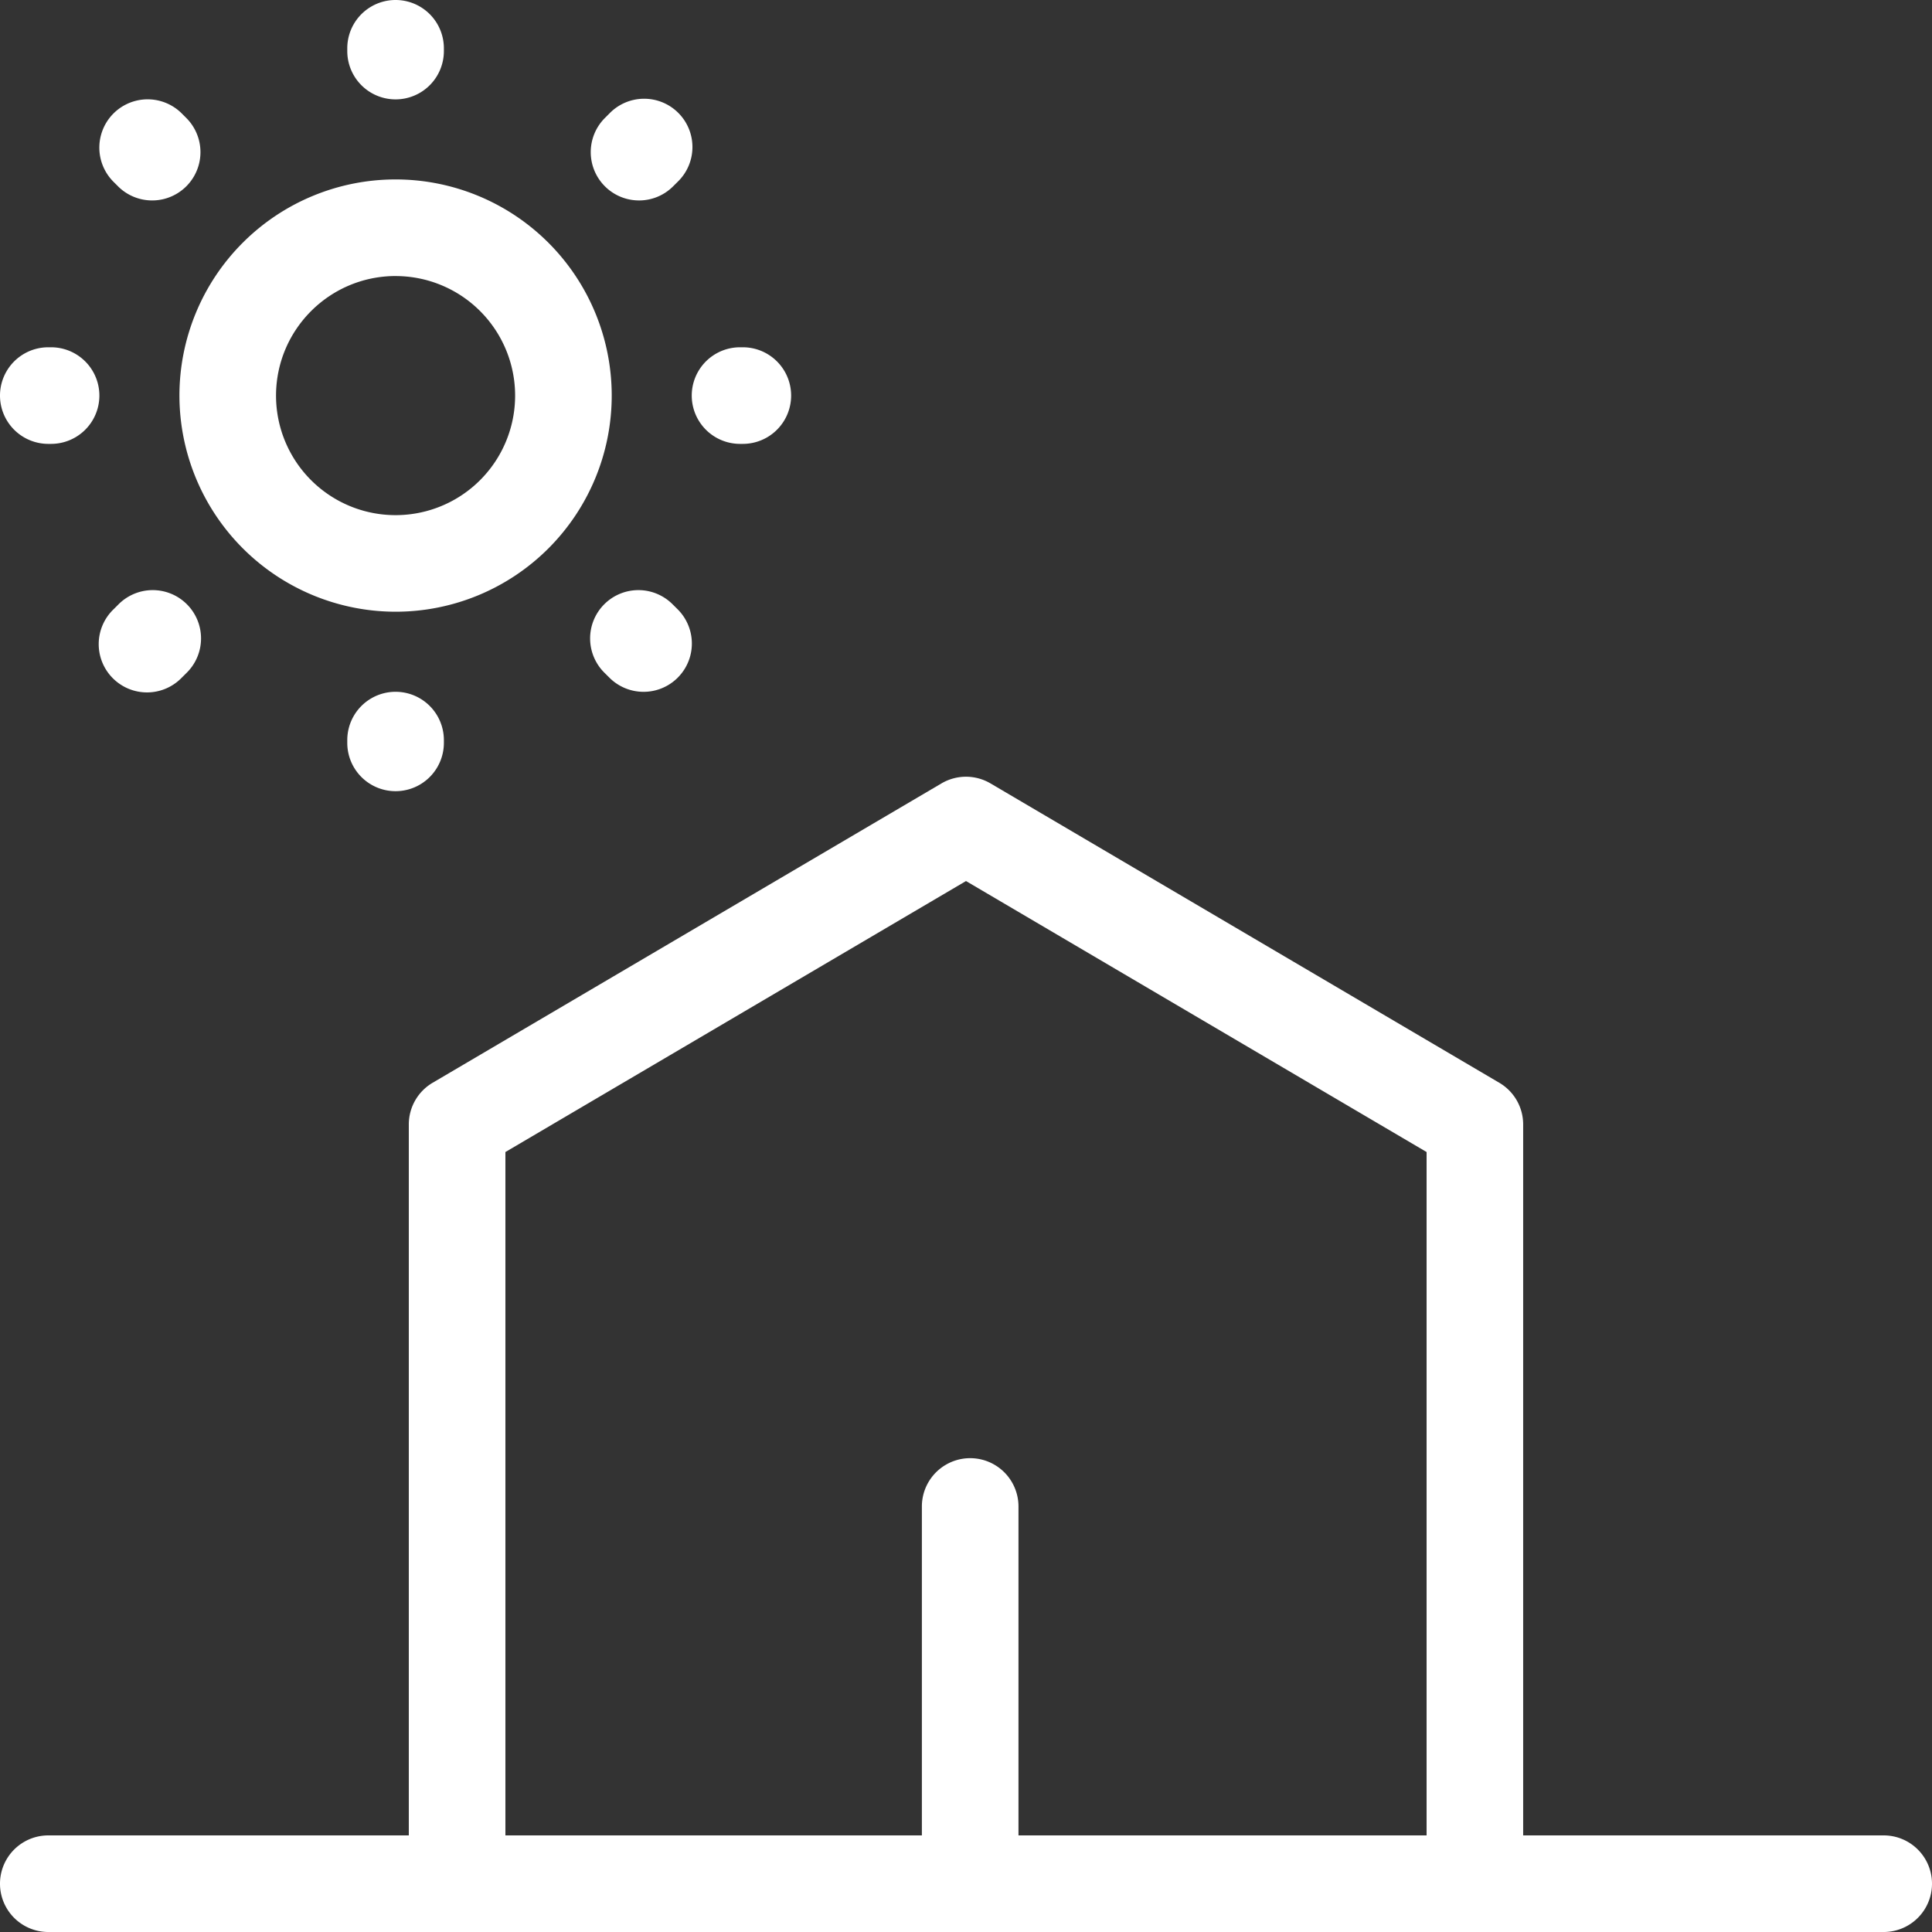
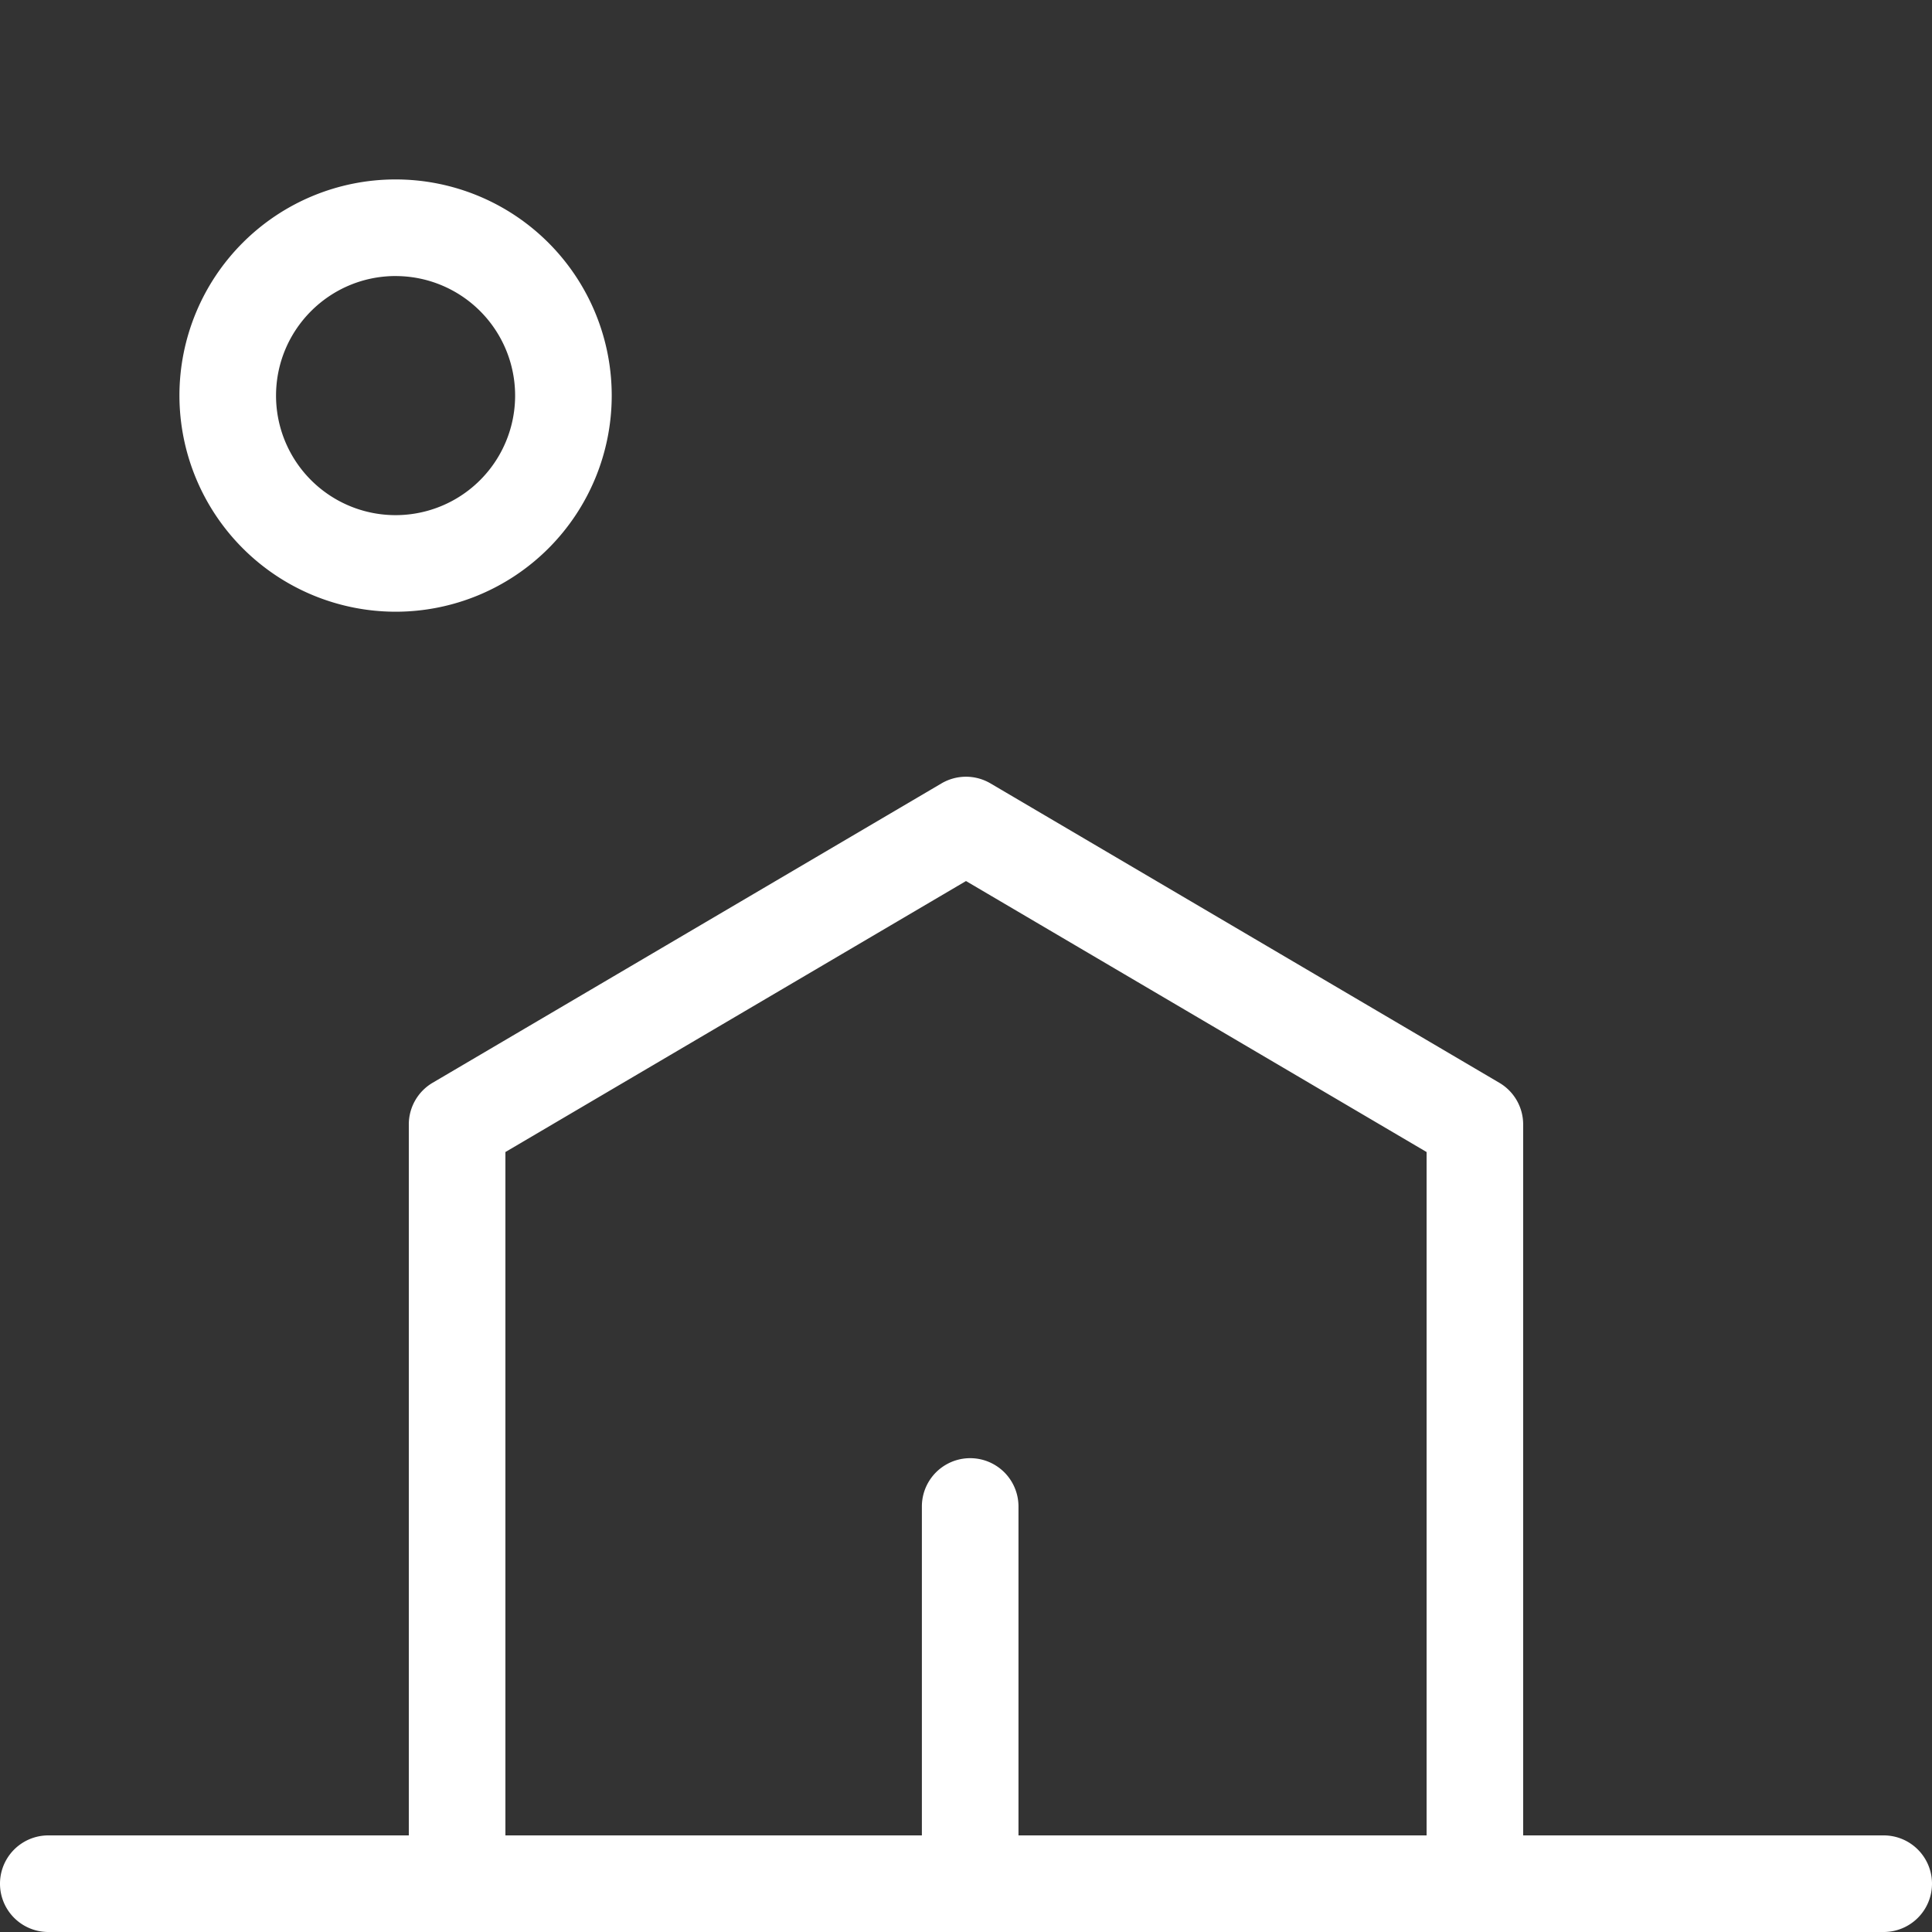
<svg xmlns="http://www.w3.org/2000/svg" width="80" height="80" fill="none">
  <rect width="100%" height="100%" fill="#333333" stroke="none" />
  <path d="M63.072 76H78a2 2 0 1 1 0 4H2a2 2 0 1 1 0-4h14.928V46.56a2 2 0 0 1 .985-1.724l21.072-12.397a2 2 0 0 1 2.029 0l21.072 12.398a2 2 0 0 1 .985 1.724V76zM40 36.482L20.928 47.703V76h17.245V62.38a2 2 0 1 1 4 0V76h16.899V47.703L40 36.482zM25.33 16.38a8.95 8.95 0 0 1-8.95 8.95 8.96 8.96 0 0 1-8.95-8.95 8.95 8.95 0 1 1 17.9 0zm-4 .001a4.95 4.95 0 0 0-4.95-4.95v-.001c-2.733.003-4.947 2.218-4.95 4.951a4.95 4.95 0 1 0 9.9 0z" fill-rule="evenodd" fill="#fff" />
-   <path d="M27.872 25.044a2 2 0 1 0-2.824 2.832l.188.187a2 2 0 1 0 2.825-2.832l-.188-.187zM26.46 8.3a1.99 1.99 0 0 0 1.412-.584l.188-.187a2 2 0 1 0-2.824-2.832l-.187.187A2 2 0 0 0 26.46 8.3zm4.184 10.08h.115a2 2 0 0 0 0-4h-.115a2 2 0 1 0 0 4h0zM16.38 4.115a2 2 0 0 0 2-2V2a2 2 0 1 0-4 0v.115a2 2 0 0 0 2 2zM2 18.38h.115a2 2 0 0 0 0-4H2a2 2 0 1 0 0 4zM4.888 7.716a2 2 0 1 0 2.825-2.832l-.187-.187a2 2 0 1 0-2.825 2.832l.188.187zm9.492 22.929v.116a2 2 0 1 0 4 0v-.115a2 2 0 1 0-4 0h0zm-9.492-5.601l-.188.187a2 2 0 1 0 2.824 2.832l.188-.187a2 2 0 1 0-2.824-2.832h0z" fill="#fff" />
</svg>